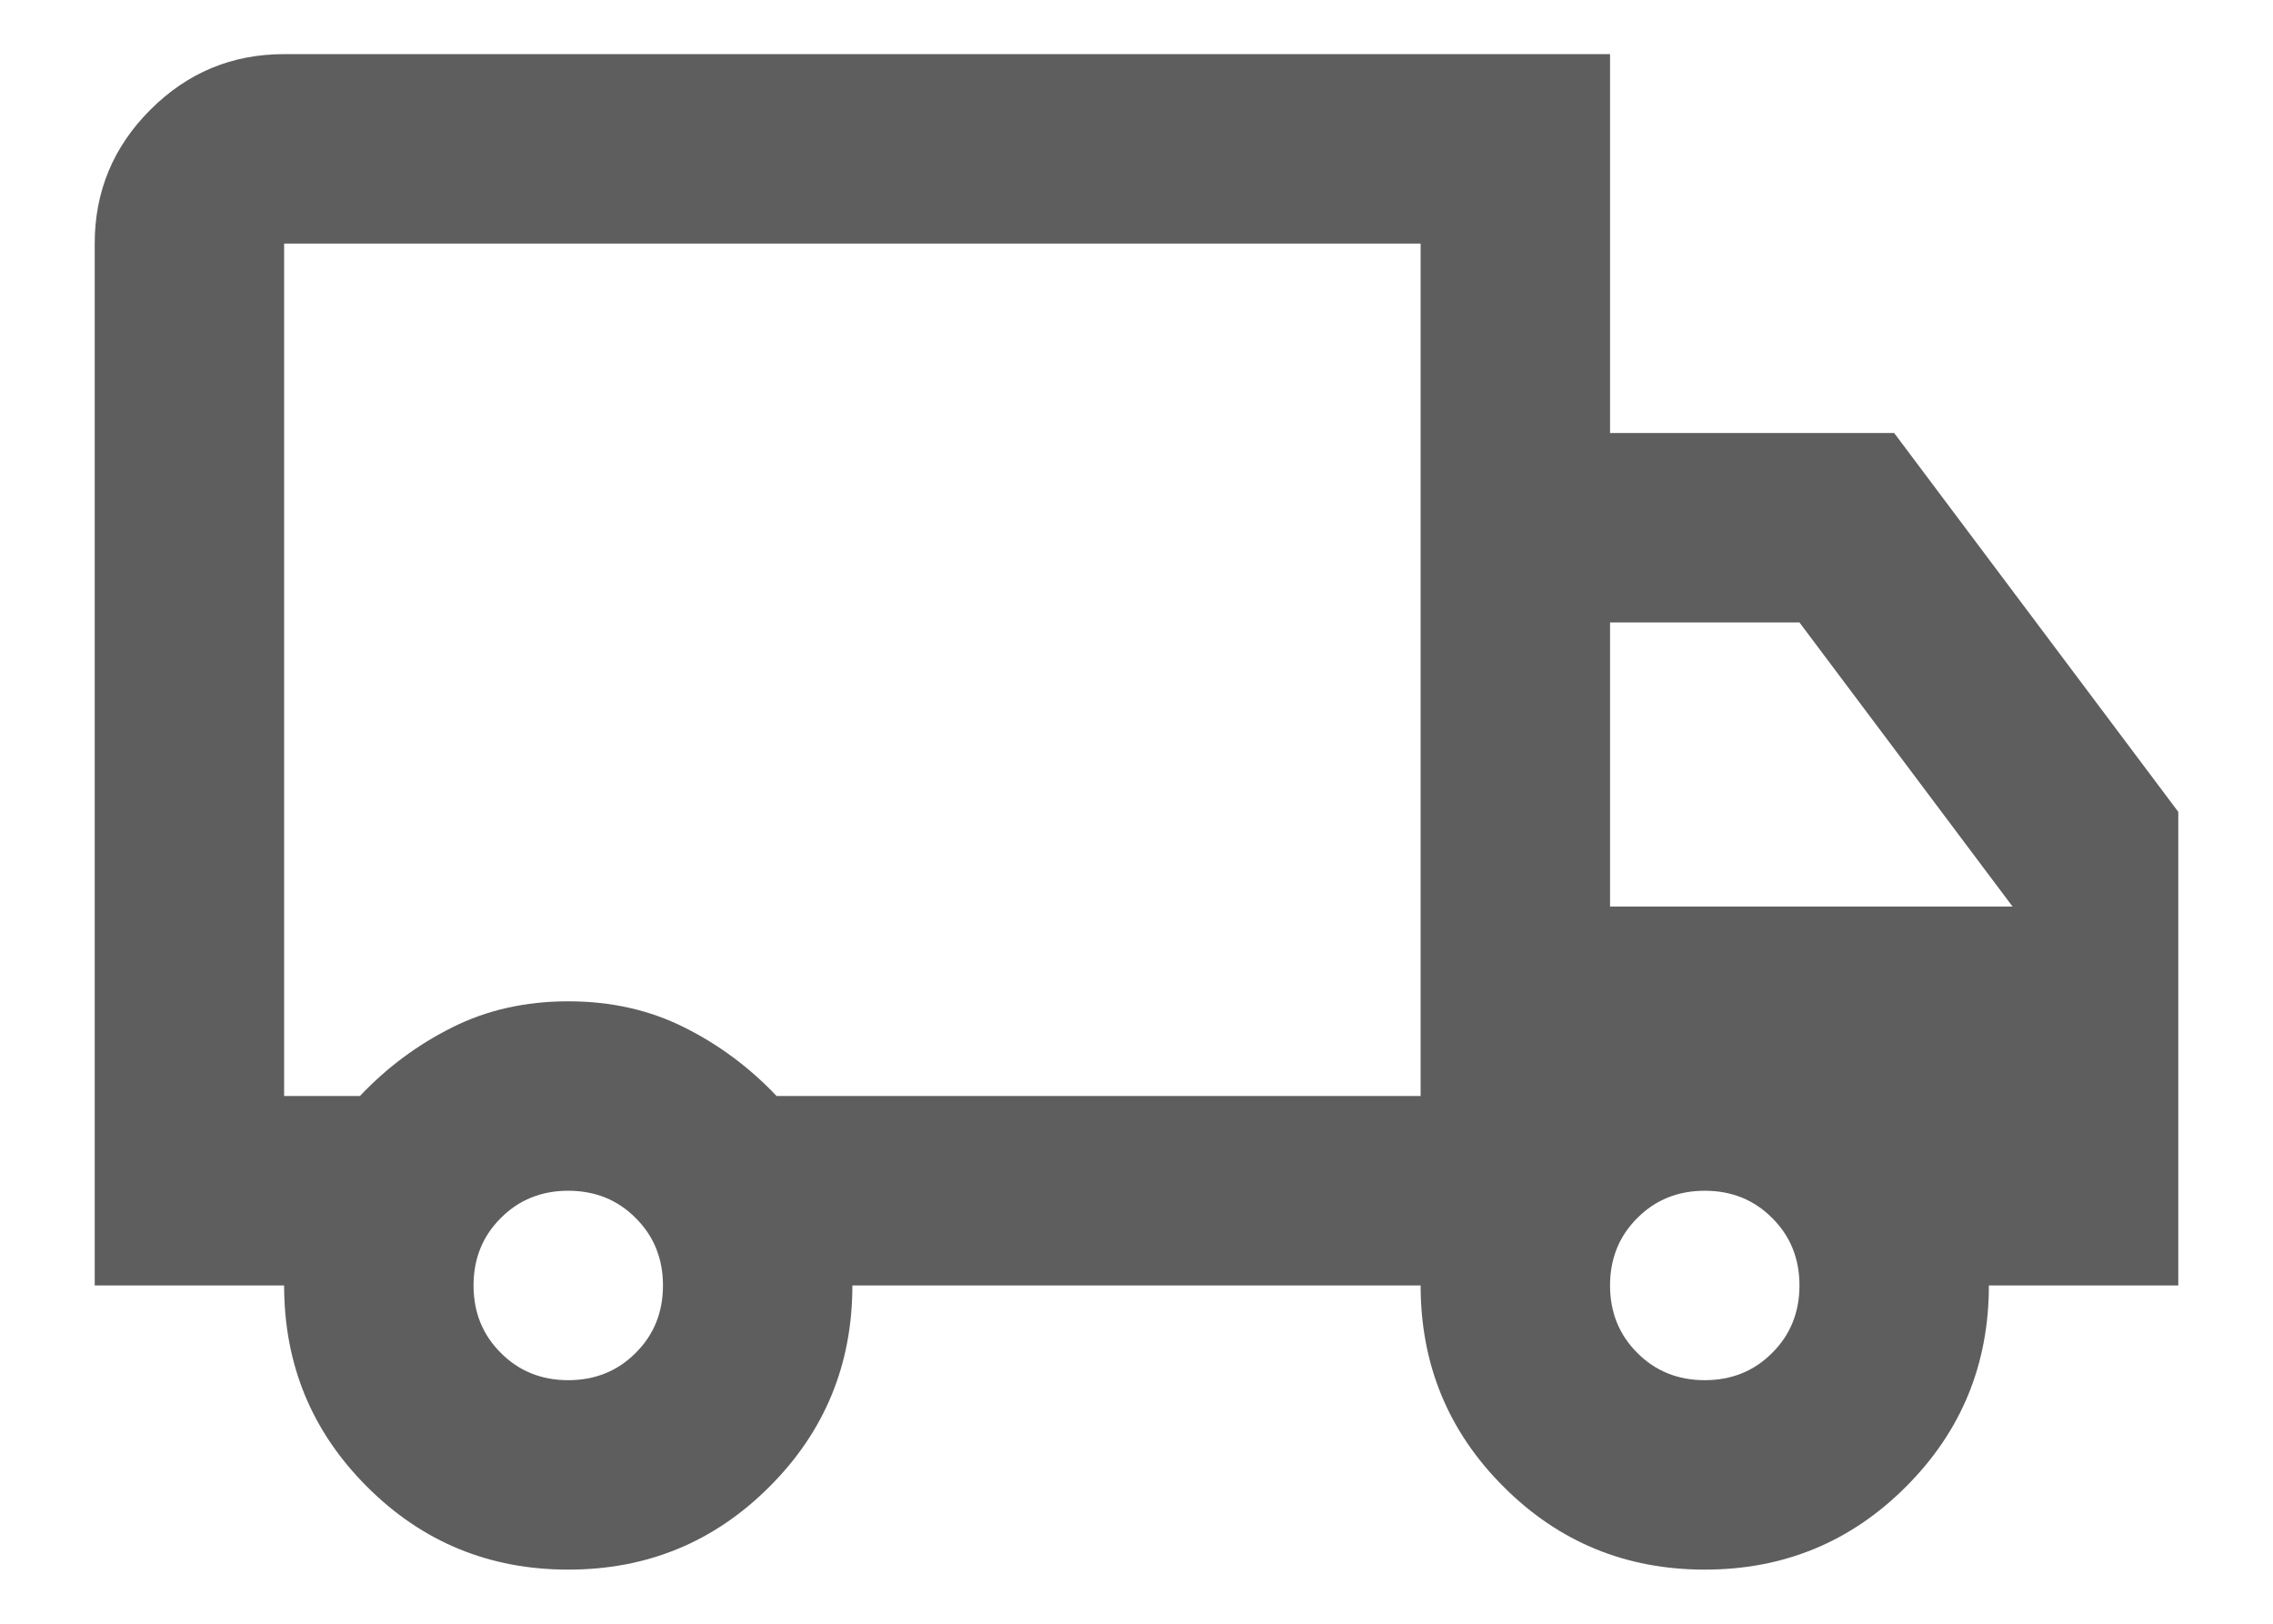
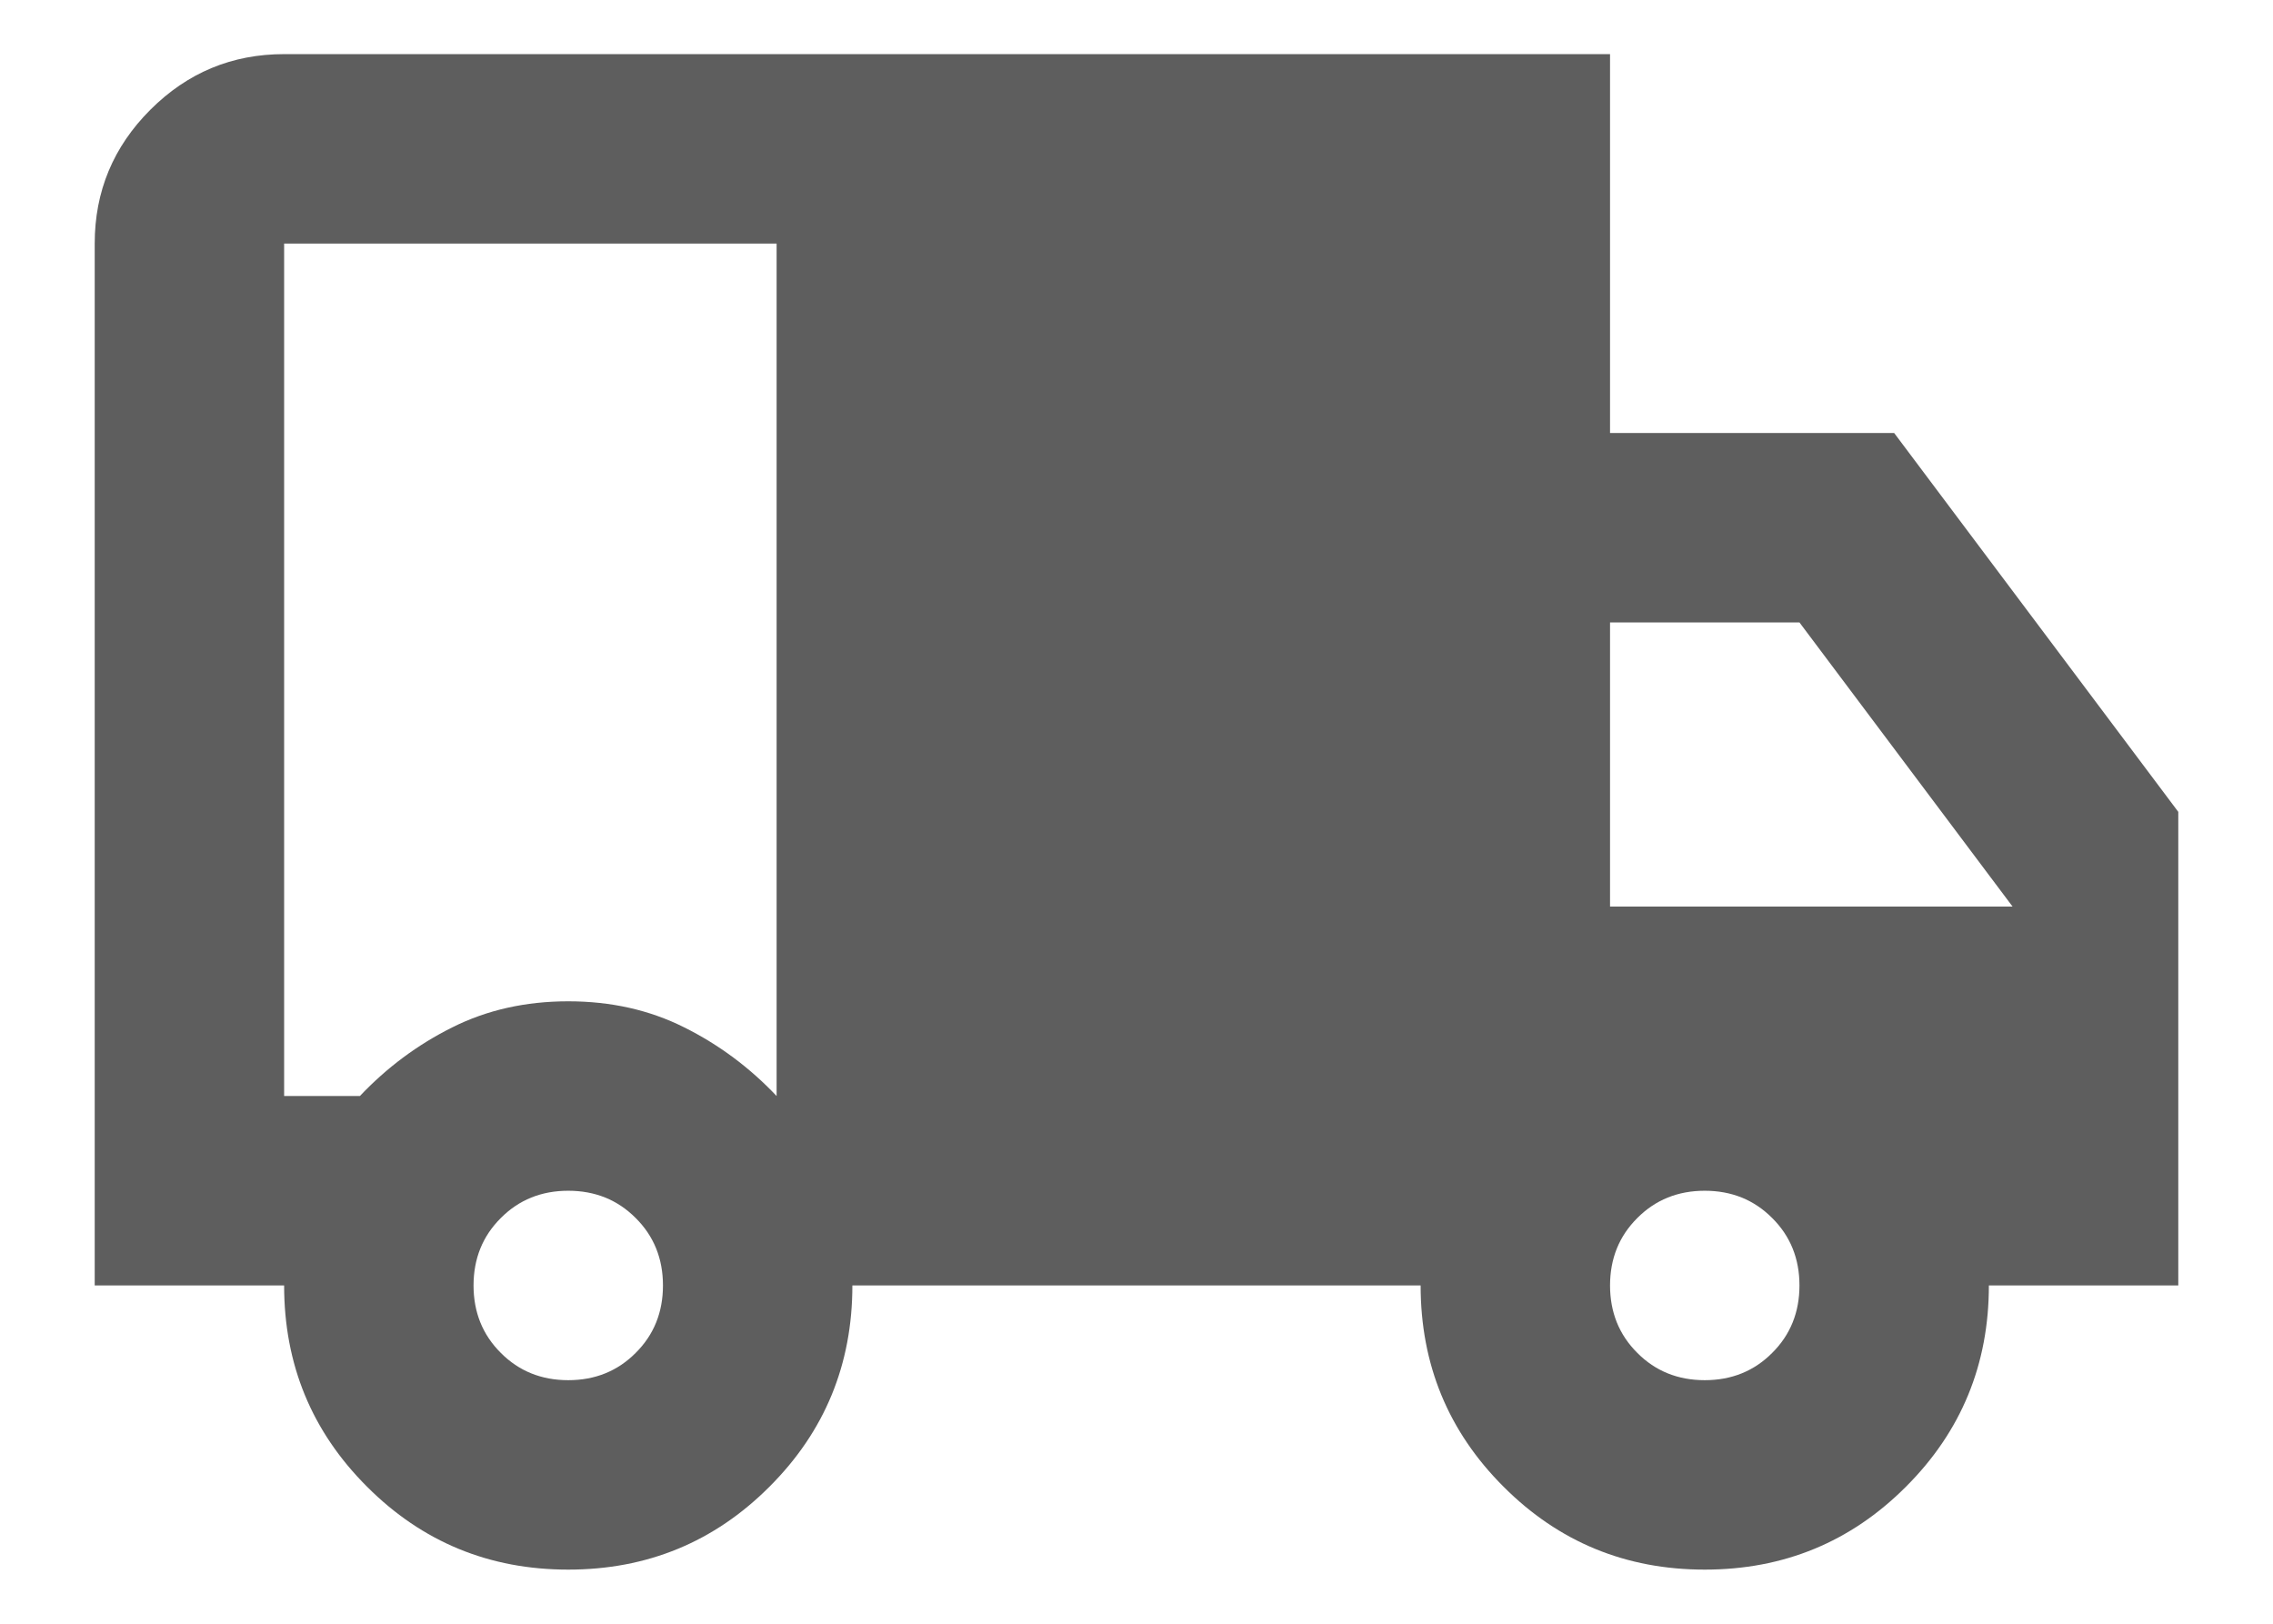
<svg xmlns="http://www.w3.org/2000/svg" width="21" height="15" viewBox="0 0 21 15" fill="none">
-   <path d="M5.25 14.5C4.521 14.5 3.901 14.245 3.391 13.734C2.88 13.224 2.625 12.604 2.625 11.875H0.875V2.25C0.875 1.769 1.046 1.357 1.389 1.014C1.732 0.671 2.144 0.5 2.625 0.5H14.875V4H17.5L20.125 7.5V11.875H18.375C18.375 12.604 18.12 13.224 17.609 13.734C17.099 14.245 16.479 14.5 15.75 14.5C15.021 14.5 14.401 14.245 13.891 13.734C13.38 13.224 13.125 12.604 13.125 11.875H7.875C7.875 12.604 7.62 13.224 7.109 13.734C6.599 14.245 5.979 14.5 5.25 14.5ZM5.25 12.75C5.498 12.75 5.706 12.666 5.873 12.498C6.041 12.331 6.125 12.123 6.125 11.875C6.125 11.627 6.041 11.419 5.873 11.252C5.706 11.084 5.498 11 5.25 11C5.002 11 4.794 11.084 4.627 11.252C4.459 11.419 4.375 11.627 4.375 11.875C4.375 12.123 4.459 12.331 4.627 12.498C4.794 12.666 5.002 12.75 5.25 12.75ZM2.625 10.125H3.325C3.573 9.863 3.857 9.651 4.178 9.491C4.499 9.33 4.856 9.25 5.25 9.25C5.644 9.25 6.001 9.33 6.322 9.491C6.643 9.651 6.927 9.863 7.175 10.125H13.125V2.25H2.625V10.125ZM15.75 12.75C15.998 12.75 16.206 12.666 16.373 12.498C16.541 12.331 16.625 12.123 16.625 11.875C16.625 11.627 16.541 11.419 16.373 11.252C16.206 11.084 15.998 11 15.75 11C15.502 11 15.294 11.084 15.127 11.252C14.959 11.419 14.875 11.627 14.875 11.875C14.875 12.123 14.959 12.331 15.127 12.498C15.294 12.666 15.502 12.75 15.75 12.75ZM14.875 8.375H18.594L16.625 5.75H14.875V8.375Z" fill="#5E5E5E" />
+   <path d="M5.25 14.5C4.521 14.5 3.901 14.245 3.391 13.734C2.88 13.224 2.625 12.604 2.625 11.875H0.875V2.25C0.875 1.769 1.046 1.357 1.389 1.014C1.732 0.671 2.144 0.5 2.625 0.5H14.875V4H17.5L20.125 7.5V11.875H18.375C18.375 12.604 18.12 13.224 17.609 13.734C17.099 14.245 16.479 14.5 15.75 14.5C15.021 14.5 14.401 14.245 13.891 13.734C13.38 13.224 13.125 12.604 13.125 11.875H7.875C7.875 12.604 7.62 13.224 7.109 13.734C6.599 14.245 5.979 14.5 5.25 14.5ZM5.25 12.75C5.498 12.75 5.706 12.666 5.873 12.498C6.041 12.331 6.125 12.123 6.125 11.875C6.125 11.627 6.041 11.419 5.873 11.252C5.706 11.084 5.498 11 5.25 11C5.002 11 4.794 11.084 4.627 11.252C4.459 11.419 4.375 11.627 4.375 11.875C4.375 12.123 4.459 12.331 4.627 12.498C4.794 12.666 5.002 12.75 5.25 12.75ZM2.625 10.125H3.325C3.573 9.863 3.857 9.651 4.178 9.491C4.499 9.33 4.856 9.25 5.25 9.25C5.644 9.25 6.001 9.33 6.322 9.491C6.643 9.651 6.927 9.863 7.175 10.125V2.25H2.625V10.125ZM15.75 12.75C15.998 12.75 16.206 12.666 16.373 12.498C16.541 12.331 16.625 12.123 16.625 11.875C16.625 11.627 16.541 11.419 16.373 11.252C16.206 11.084 15.998 11 15.75 11C15.502 11 15.294 11.084 15.127 11.252C14.959 11.419 14.875 11.627 14.875 11.875C14.875 12.123 14.959 12.331 15.127 12.498C15.294 12.666 15.502 12.75 15.75 12.75ZM14.875 8.375H18.594L16.625 5.75H14.875V8.375Z" fill="#5E5E5E" />
</svg>